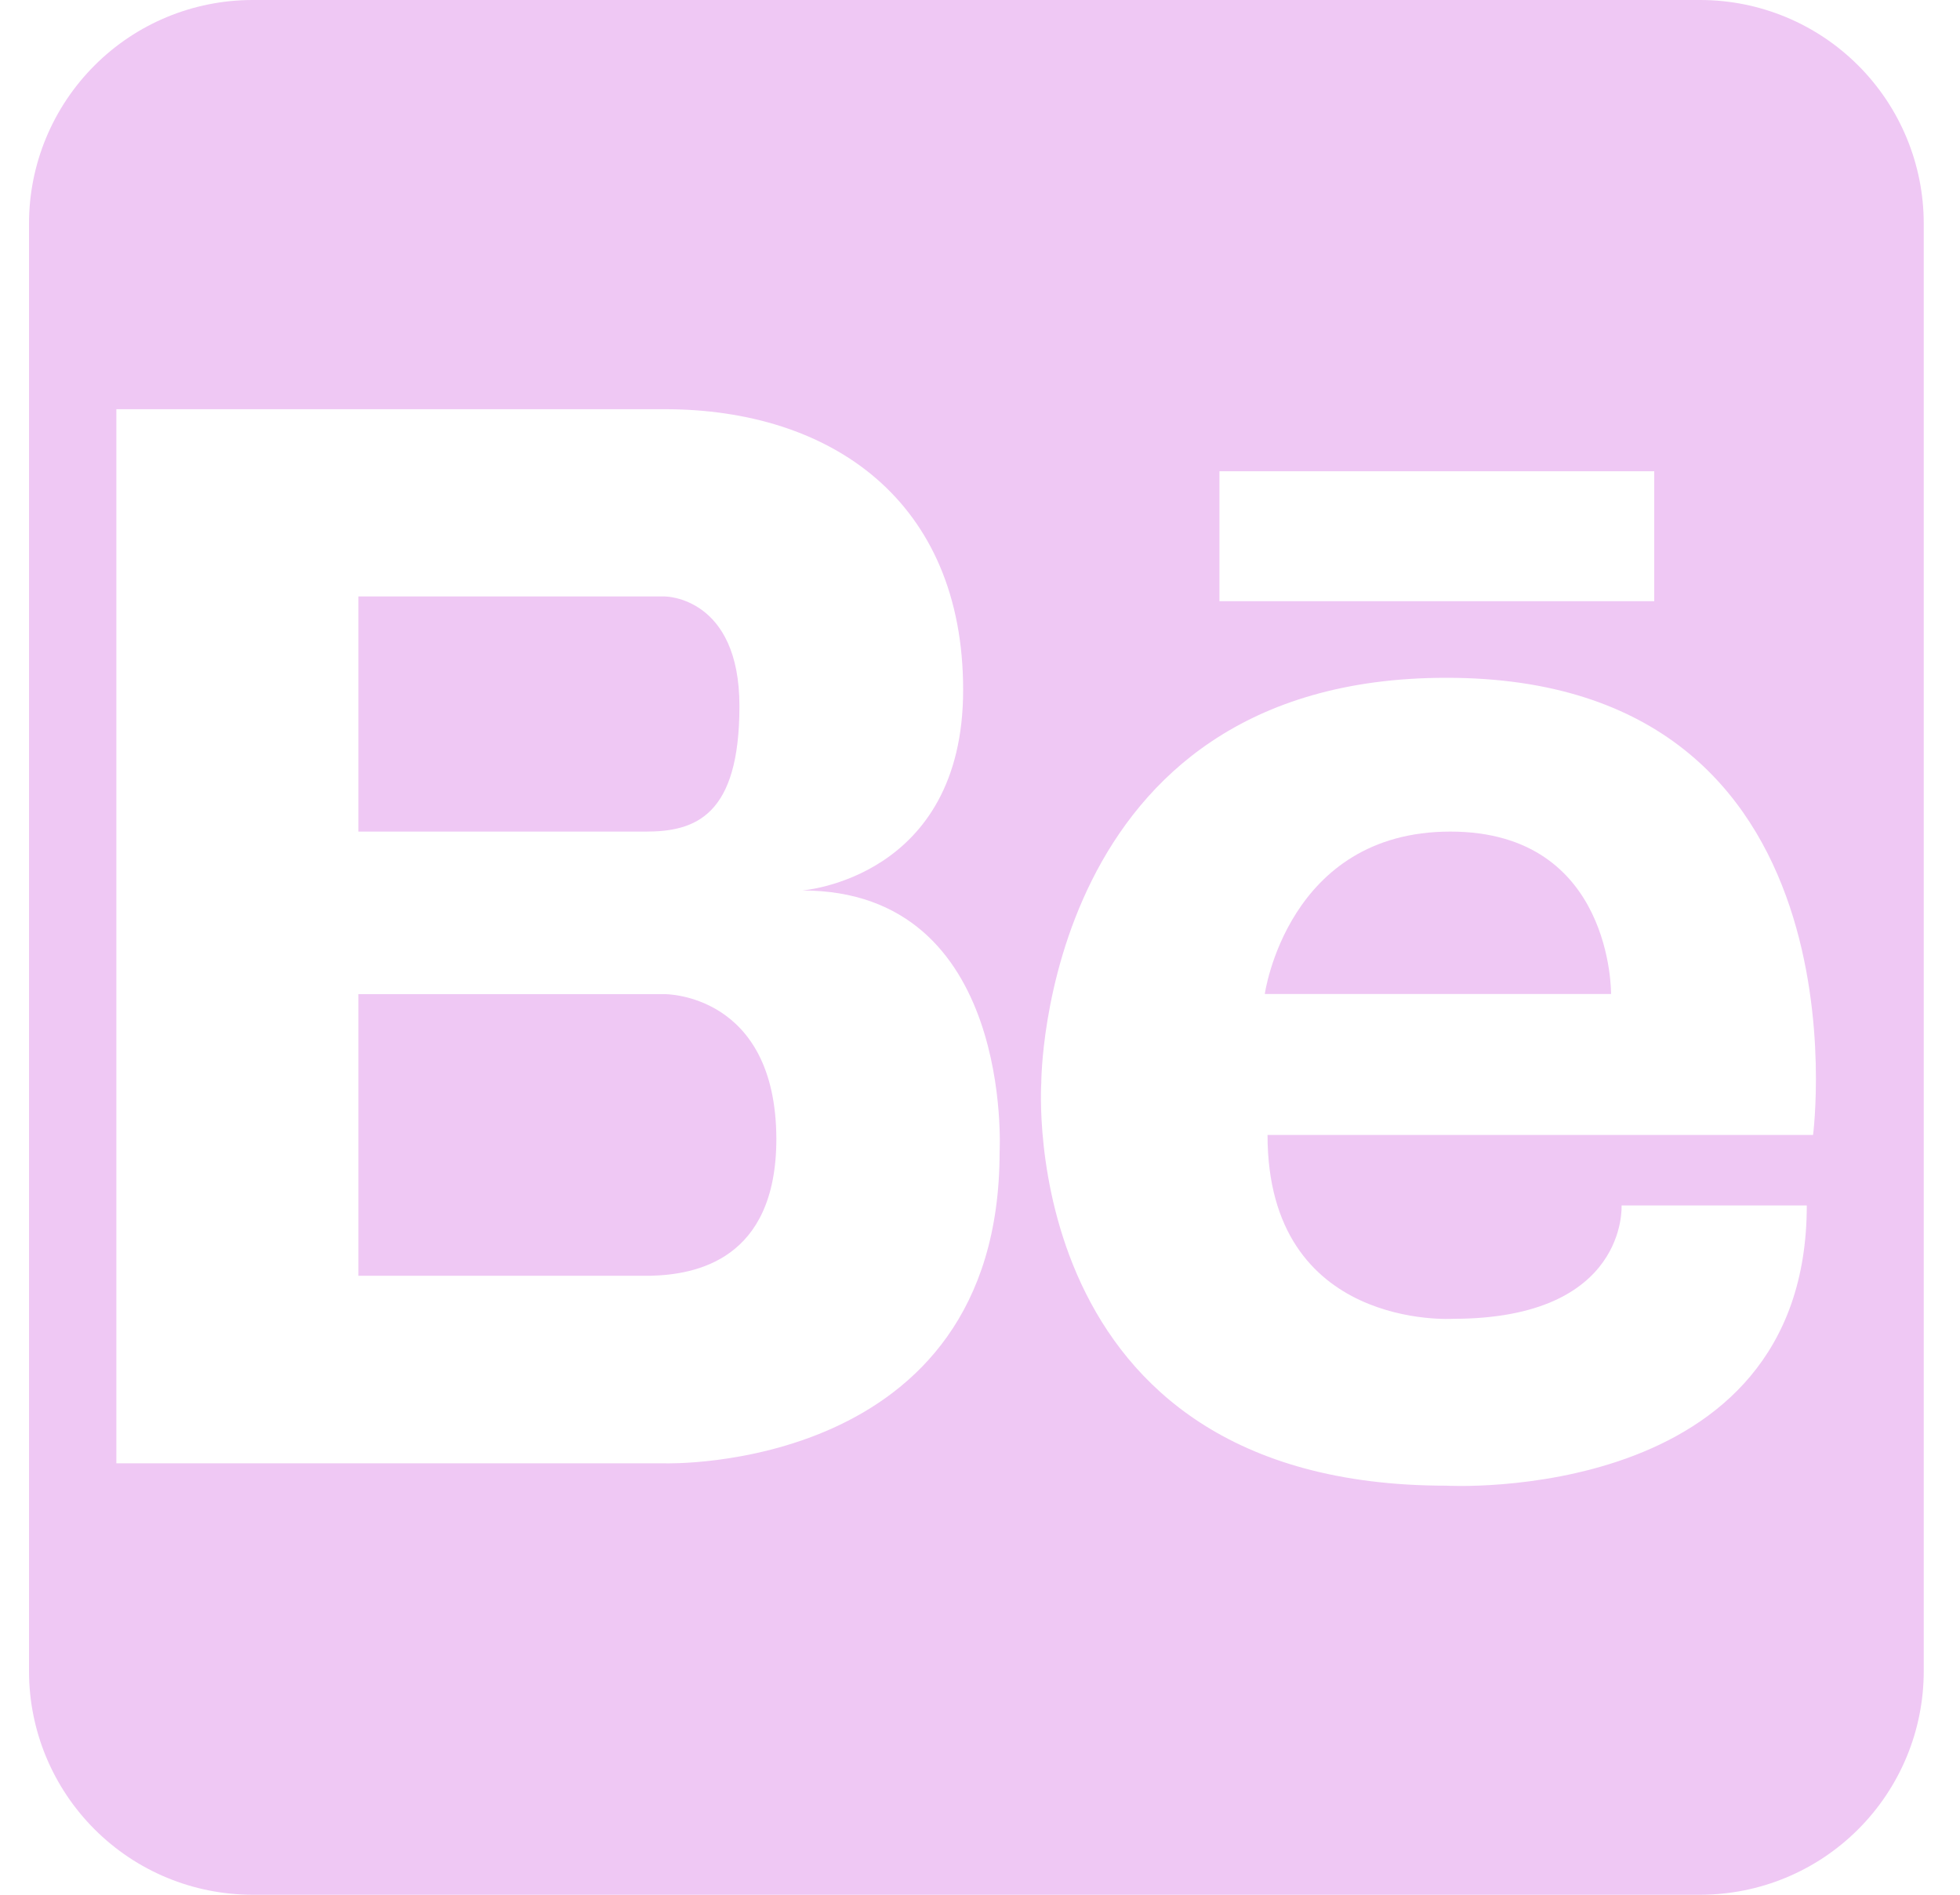
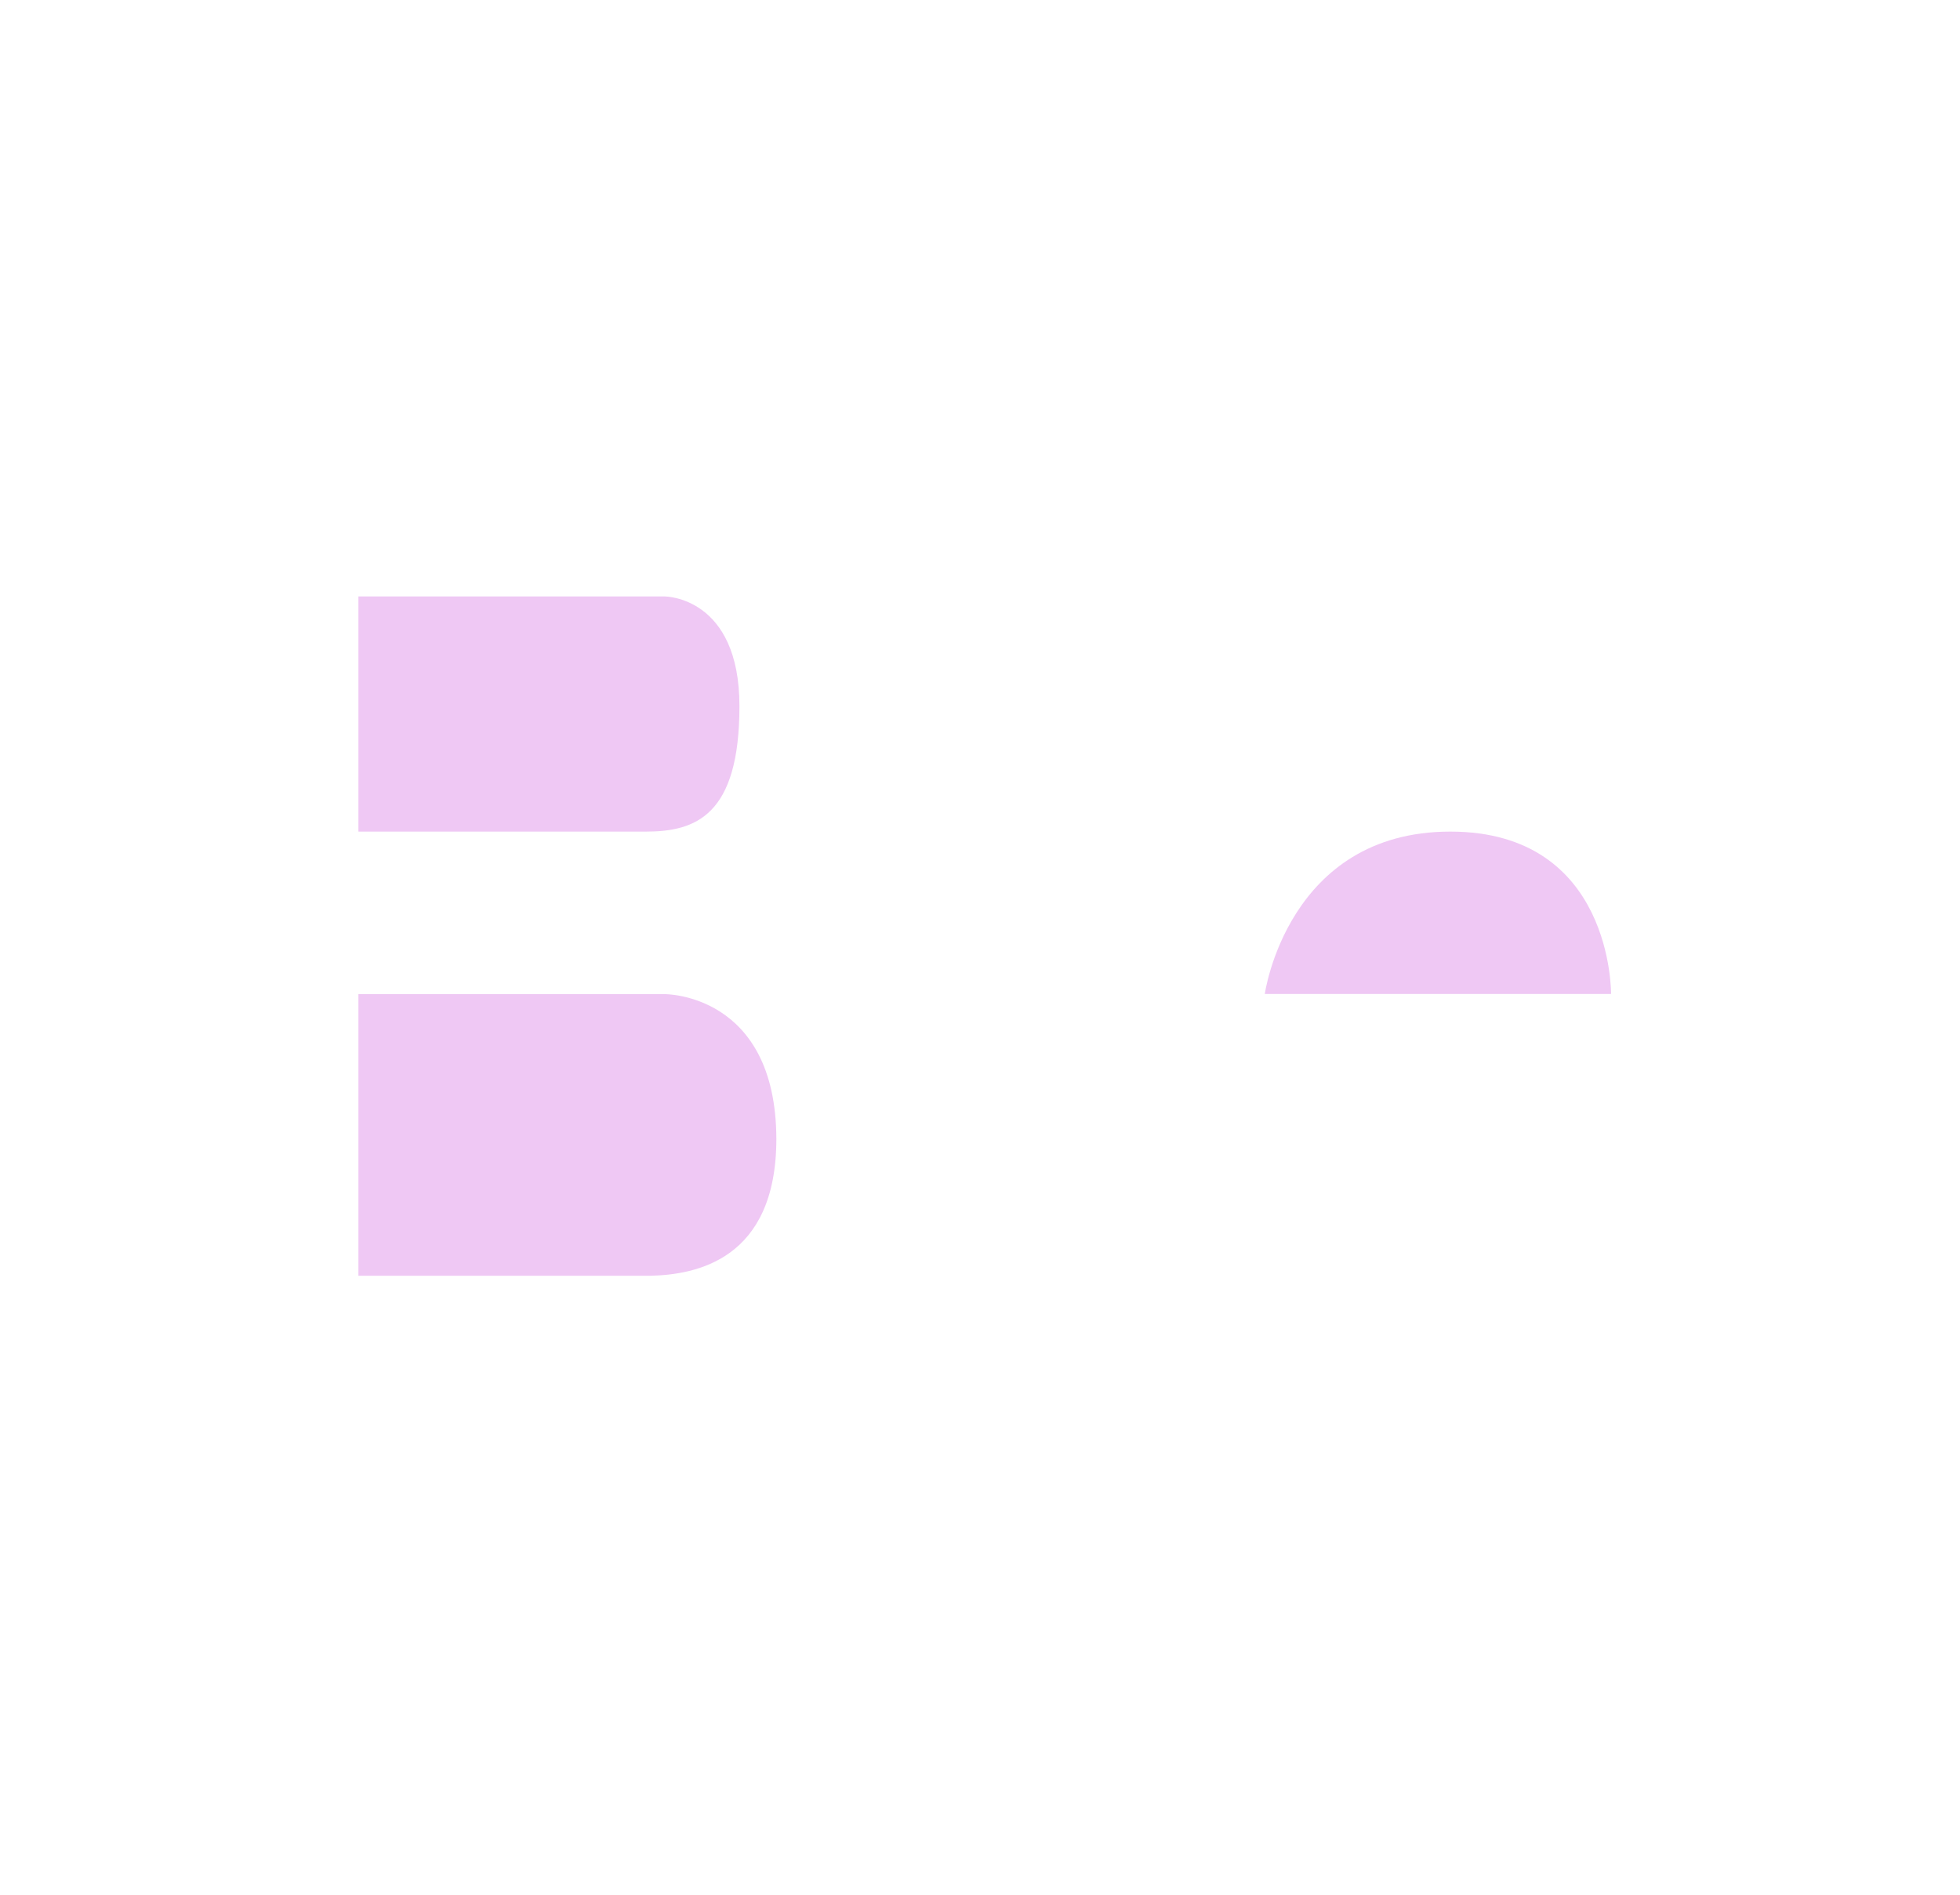
<svg xmlns="http://www.w3.org/2000/svg" width="30" height="29" viewBox="0 0 30 29" fill="none">
  <path d="M11.318 10.808C11.318 9.129 10.176 9.129 10.176 9.129H5.486V12.728H9.885C10.645 12.728 11.318 12.485 11.318 10.808ZM10.176 15.216H5.486V19.526H9.965C10.638 19.508 11.883 19.292 11.883 17.43C11.876 15.202 10.176 15.216 10.176 15.216ZM22.199 12.728C19.706 12.728 19.359 15.214 19.359 15.214H24.659C24.659 15.214 24.691 12.728 22.199 12.728Z" fill="#EFC8F4" />
-   <path d="M26.026 0H3.866C2.958 0 2.088 0.36 1.447 1.002C0.805 1.644 0.444 2.514 0.444 3.421V25.579C0.444 26.486 0.805 27.356 1.447 27.998C2.088 28.64 2.958 29 3.866 29H26.023C26.931 29 27.801 28.64 28.442 27.998C29.084 27.356 29.445 26.486 29.445 25.579V3.421C29.445 2.514 29.084 1.644 28.443 1.003C27.802 0.361 26.933 0.001 26.026 0ZM18.665 7.213H25.32V9.202H18.665V7.213ZM15.3 17.634C15.3 22.558 10.176 22.397 10.176 22.397H1.781V6.263H10.176C12.727 6.263 14.742 7.67 14.742 10.559C14.742 13.448 12.279 13.629 12.279 13.629C15.525 13.629 15.3 17.634 15.3 17.634ZM27.749 17.371H19.401C19.401 20.368 22.241 20.185 22.241 20.185C24.921 20.185 24.82 18.45 24.82 18.45H27.655C27.655 23.055 22.135 22.739 22.135 22.739C15.511 22.739 15.938 16.572 15.938 16.572C15.938 16.572 15.938 10.374 22.135 10.374C28.666 10.369 27.751 17.371 27.751 17.371H27.749Z" fill="#EFC8F4" />
</svg>